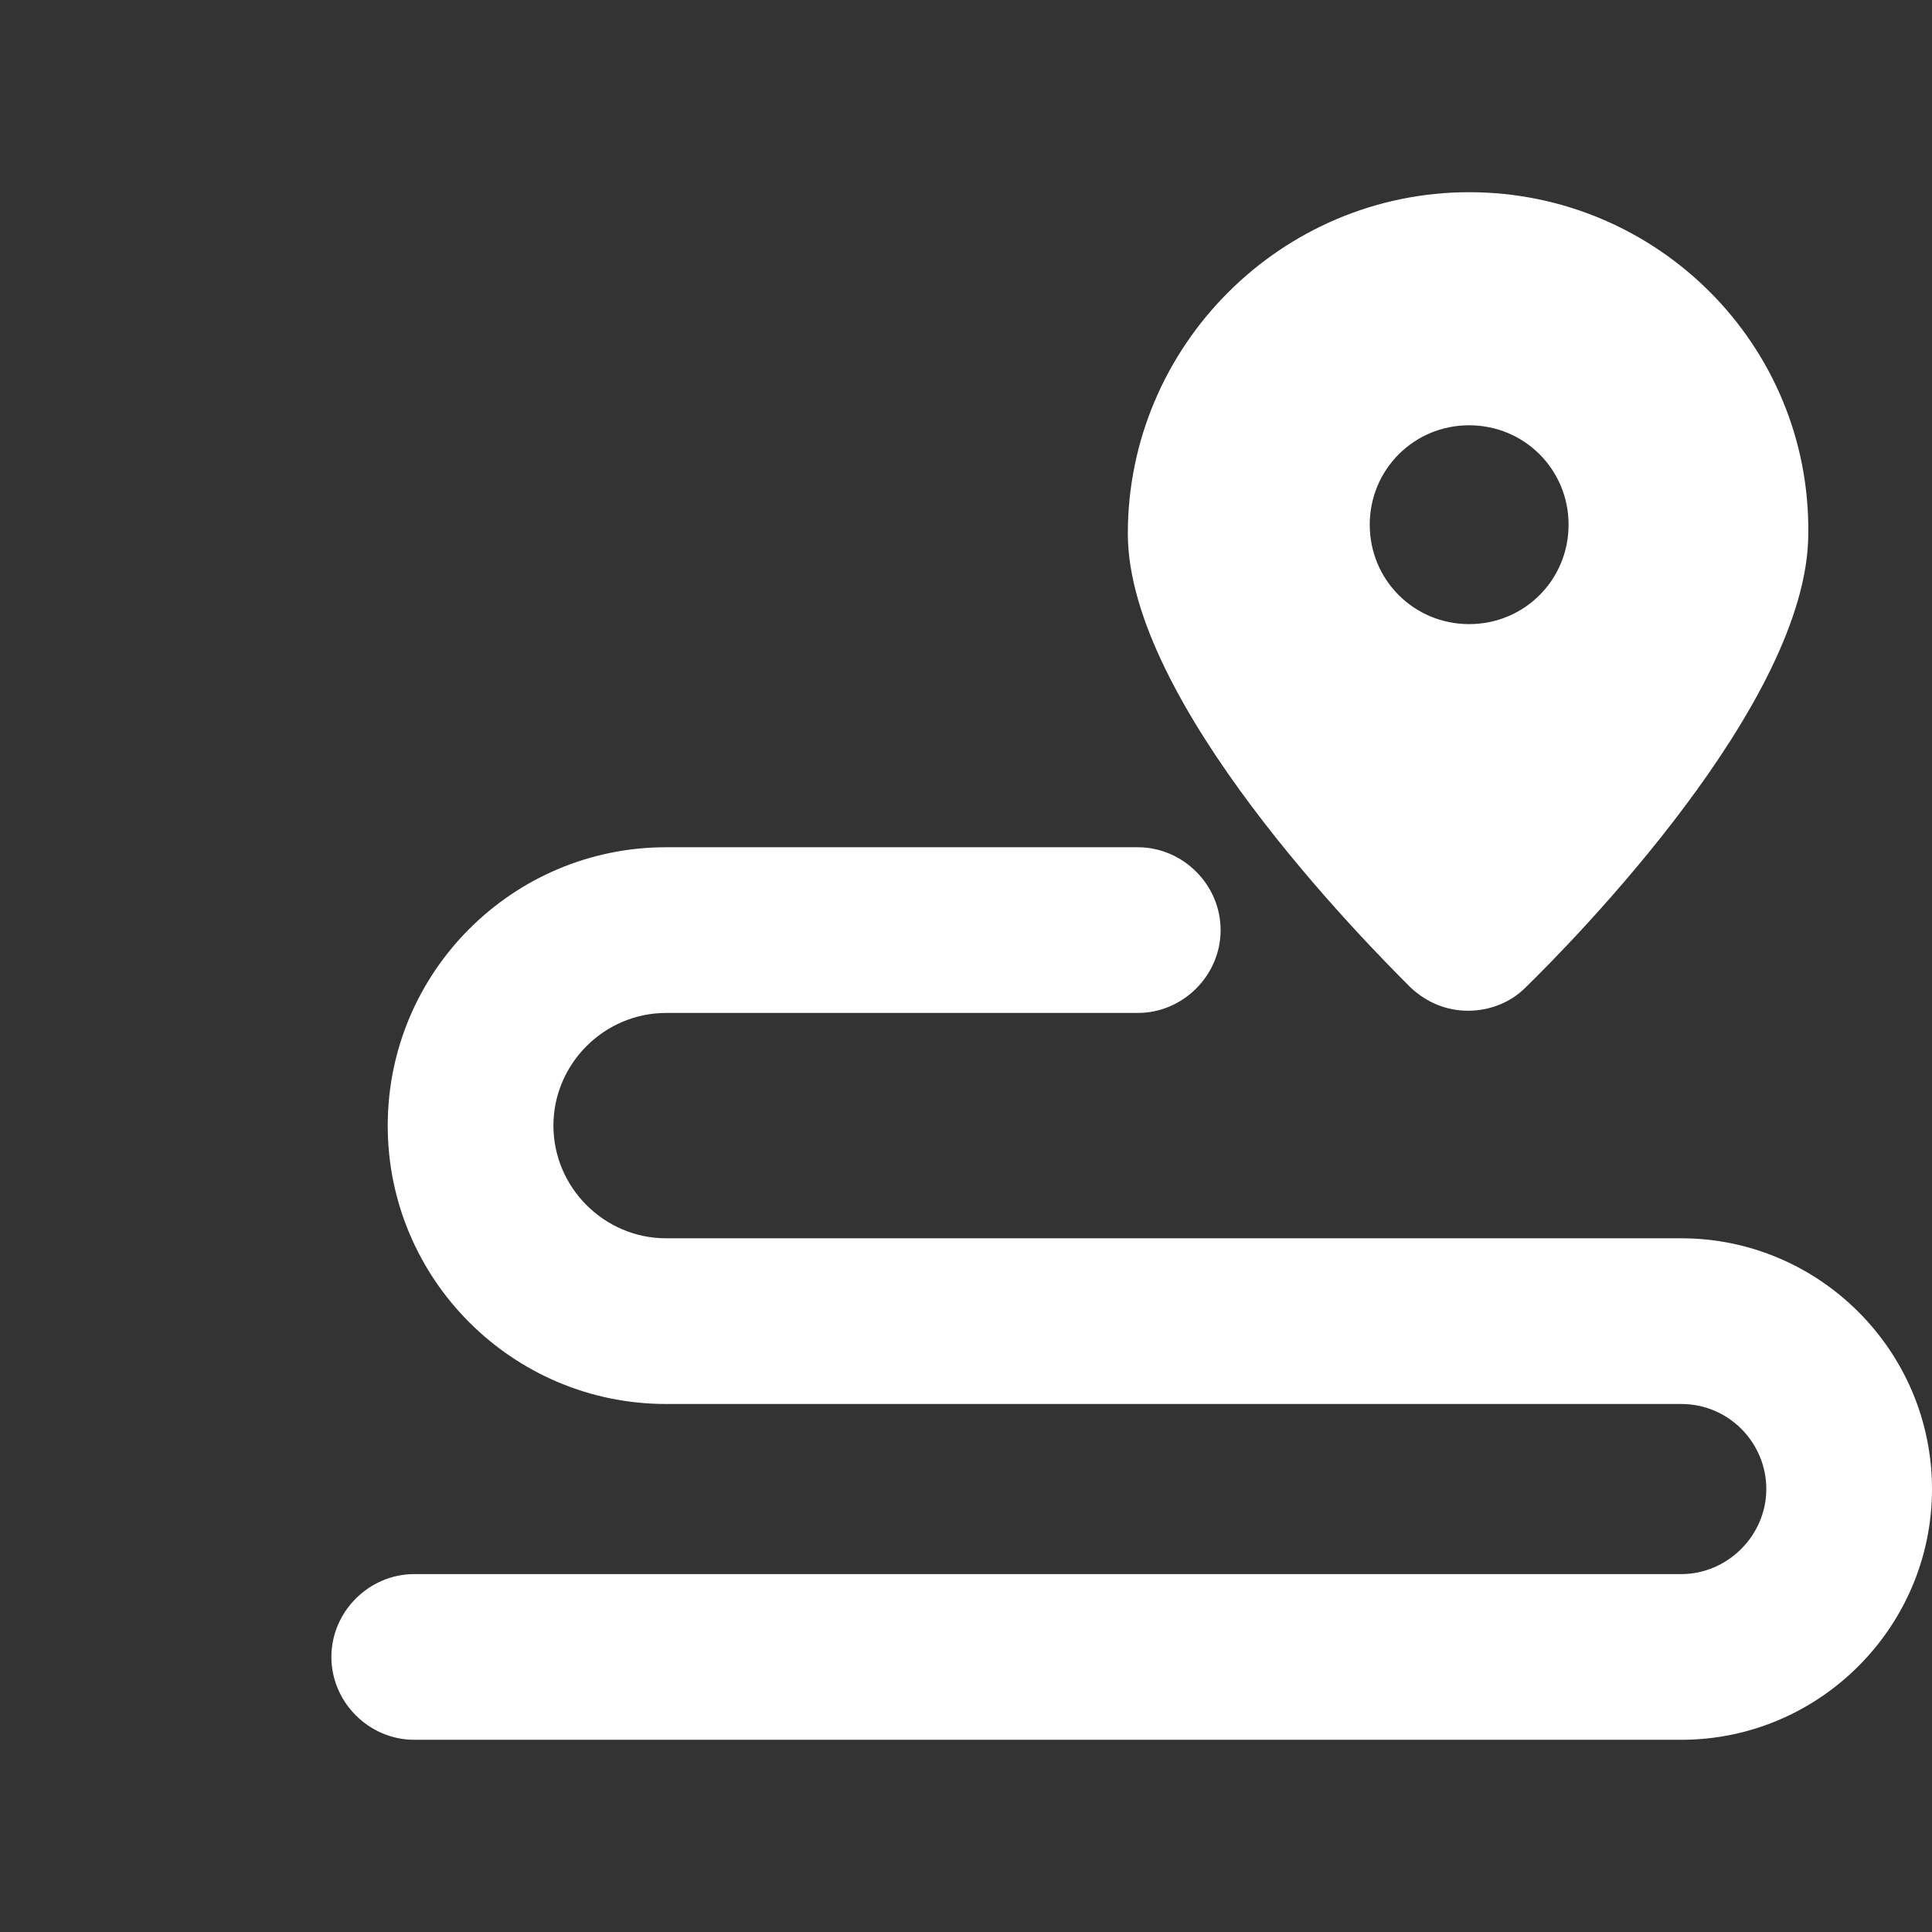
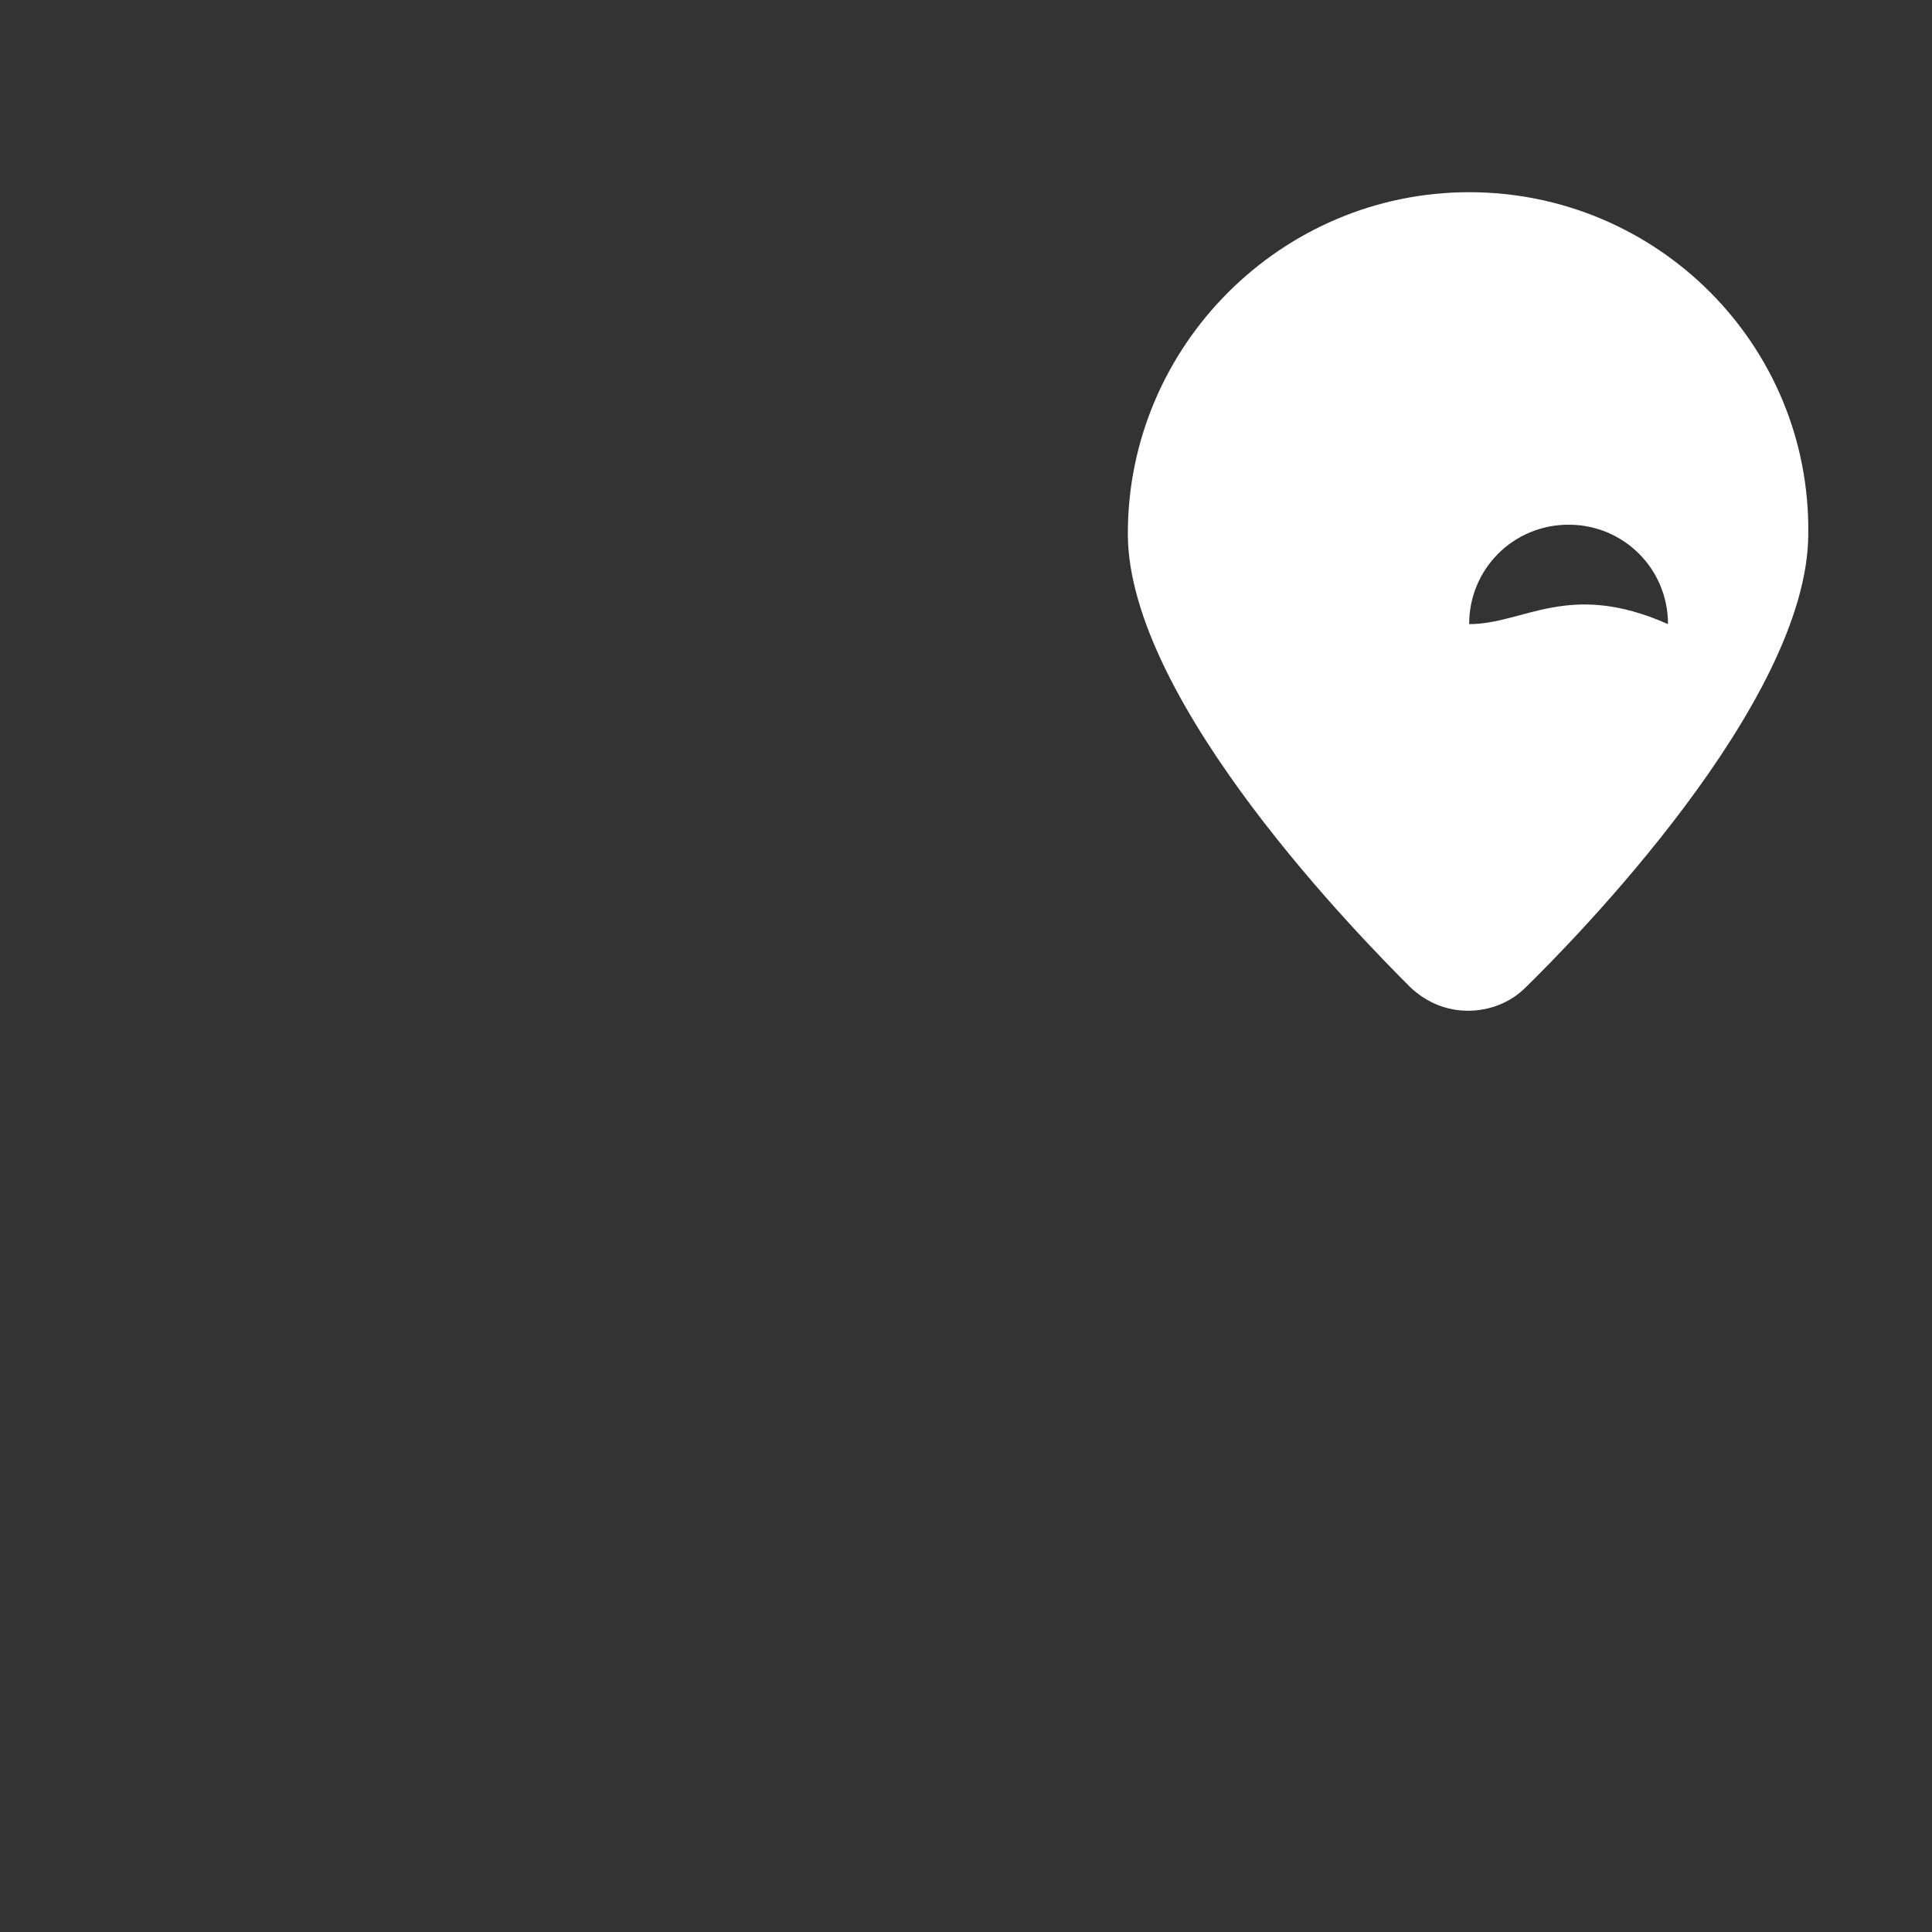
<svg xmlns="http://www.w3.org/2000/svg" version="1.1" id="Capa_1" x="0px" y="0px" viewBox="0 0 174.9 174.9" style="enable-background:new 0 0 174.9 174.9;" xml:space="preserve">
  <rect x="0" y="0" width="174.9" height="174.9" fill="#333333" stroke="none" />
  <style type="text/css">
	.st0{fill:#FFFFFF;}
</style>
-   <path class="st0" d="M152.2,112.1H60.3c-5.6,0-10.2-4.6-10.2-10.2s4.6-10.2,10.2-10.2H103c4.1,0,7.5-3.4,7.5-7.5s-3.4-7.5-7.5-7.5  H60.3c-13.9,0-25.2,11.3-25.2,25.2s11.3,25.2,25.2,25.2h91.9c4.3,0,7.7,3.5,7.7,7.7s-3.5,7.7-7.7,7.7H37.5c-4.1,0-7.5,3.4-7.5,7.5  s3.4,7.5,7.5,7.5h114.7c12.5,0,22.7-10.2,22.7-22.7S164.7,112.1,152.2,112.1z" />
-   <path class="st0" d="M133,17.4c-17,0-30.9,13.9-30.9,30.9c0,15.3,21.4,36.9,25.6,41.1c1.5,1.4,3.3,2.1,5.2,2.1  c1.9,0,3.8-0.7,5.2-2.1c4.3-4.2,25.6-25.8,25.6-41.1C163.9,31.2,150,17.4,133,17.4z M133,56.5c-5,0-9-4-9-9c0-5,4-9,9-9c5,0,9,4,9,9  C142,52.5,138,56.5,133,56.5z" />
+   <path class="st0" d="M133,17.4c-17,0-30.9,13.9-30.9,30.9c0,15.3,21.4,36.9,25.6,41.1c1.5,1.4,3.3,2.1,5.2,2.1  c1.9,0,3.8-0.7,5.2-2.1c4.3-4.2,25.6-25.8,25.6-41.1C163.9,31.2,150,17.4,133,17.4z M133,56.5c0-5,4-9,9-9c5,0,9,4,9,9  C142,52.5,138,56.5,133,56.5z" />
</svg>